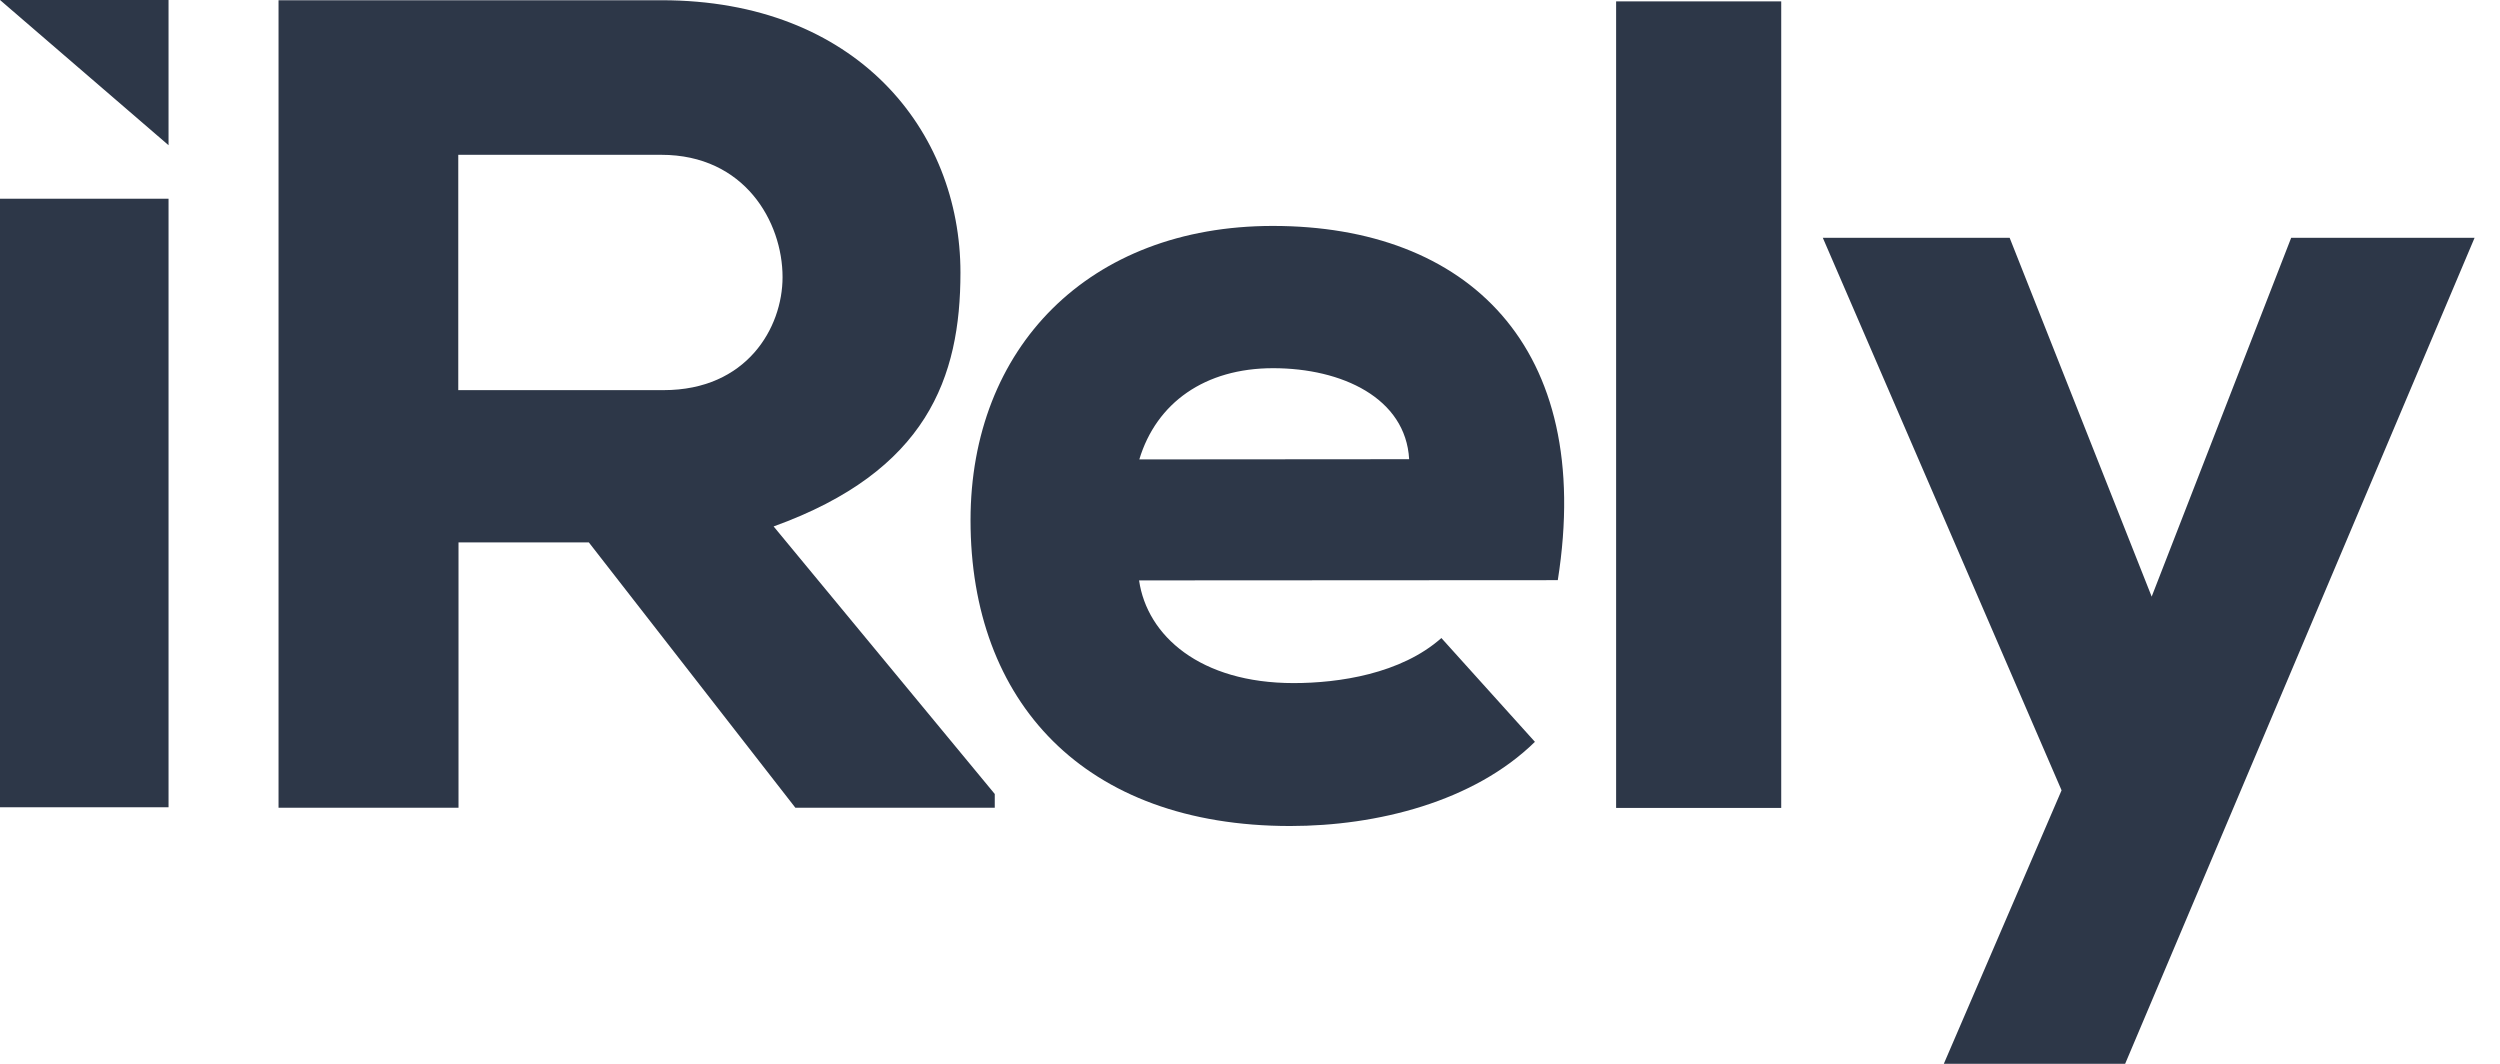
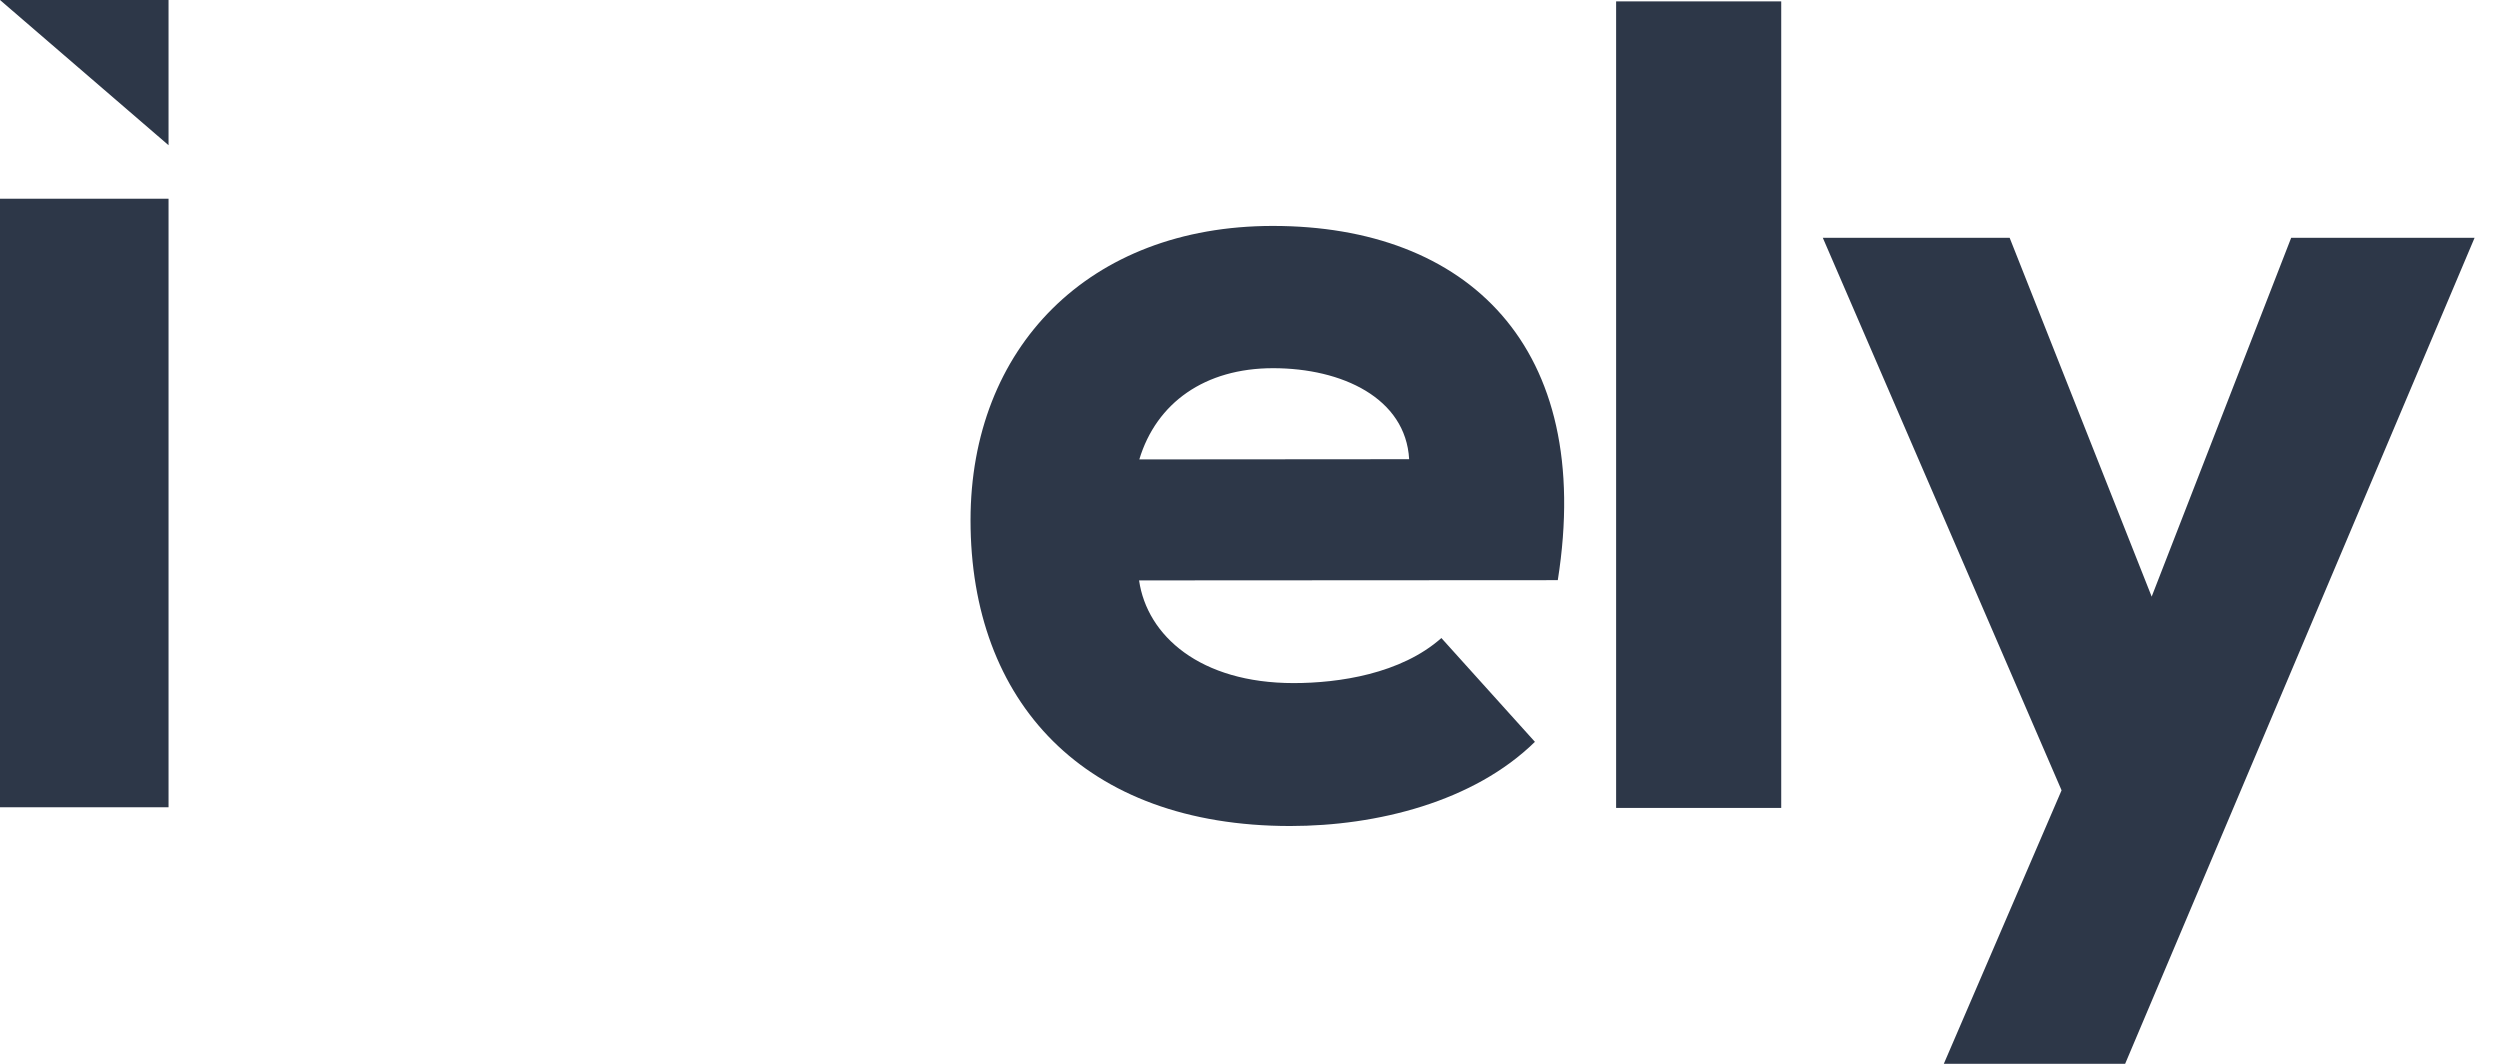
<svg xmlns="http://www.w3.org/2000/svg" width="94" height="40" viewBox="0 0 94 40" fill="none">
  <g clip-path="url(#clip0_747_1145)">
-     <path d="M37.403 30.37H29.905L22.141 20.395H17.24V30.37H10.473V0.009H24.875C32.209 0.009 36.113 4.91 36.113 10.249C36.113 14.196 34.858 17.713 29.088 19.794L37.403 29.854V30.37ZM17.231 5.821V14.669H24.953C28.074 14.669 29.424 12.33 29.424 10.421C29.424 8.34 27.996 5.821 24.866 5.821H17.231Z" fill="#2D3748" />
    <path d="M42.829 21.823C43.13 23.904 45.125 25.684 48.642 25.684C50.336 25.684 52.675 25.34 54.196 23.99L57.713 27.893C55.417 30.146 51.772 31.058 48.513 31.058C40.748 31.058 36.492 26.372 36.492 19.562C36.492 13.095 40.92 8.495 47.859 8.495C55.151 8.495 59.966 13.009 58.573 21.814L42.829 21.823ZM52.984 17.266C52.855 14.97 50.465 13.844 47.868 13.844C45.306 13.844 43.483 15.142 42.838 17.274L52.984 17.266Z" fill="#2D3748" />
    <path d="M66.974 0.052V30.378H60.766V0.052H66.974Z" fill="#2D3748" />
    <path d="M93.044 8.942L79.905 40H73.087L77.515 29.716L68.538 8.942H75.563L80.903 22.433L86.148 8.942H93.044Z" fill="#2D3748" />
    <path d="M0 30.353V7.472H6.337V30.353H0Z" fill="#2D3748" />
    <path d="M6.337 5.46L0 0H6.337V5.46Z" fill="#2D3748" />
  </g>
  <defs>
    <clipPath id="clip0_747_1145">
      <rect width="93.044" height="40" fill="white" />
    </clipPath>
  </defs>
</svg>